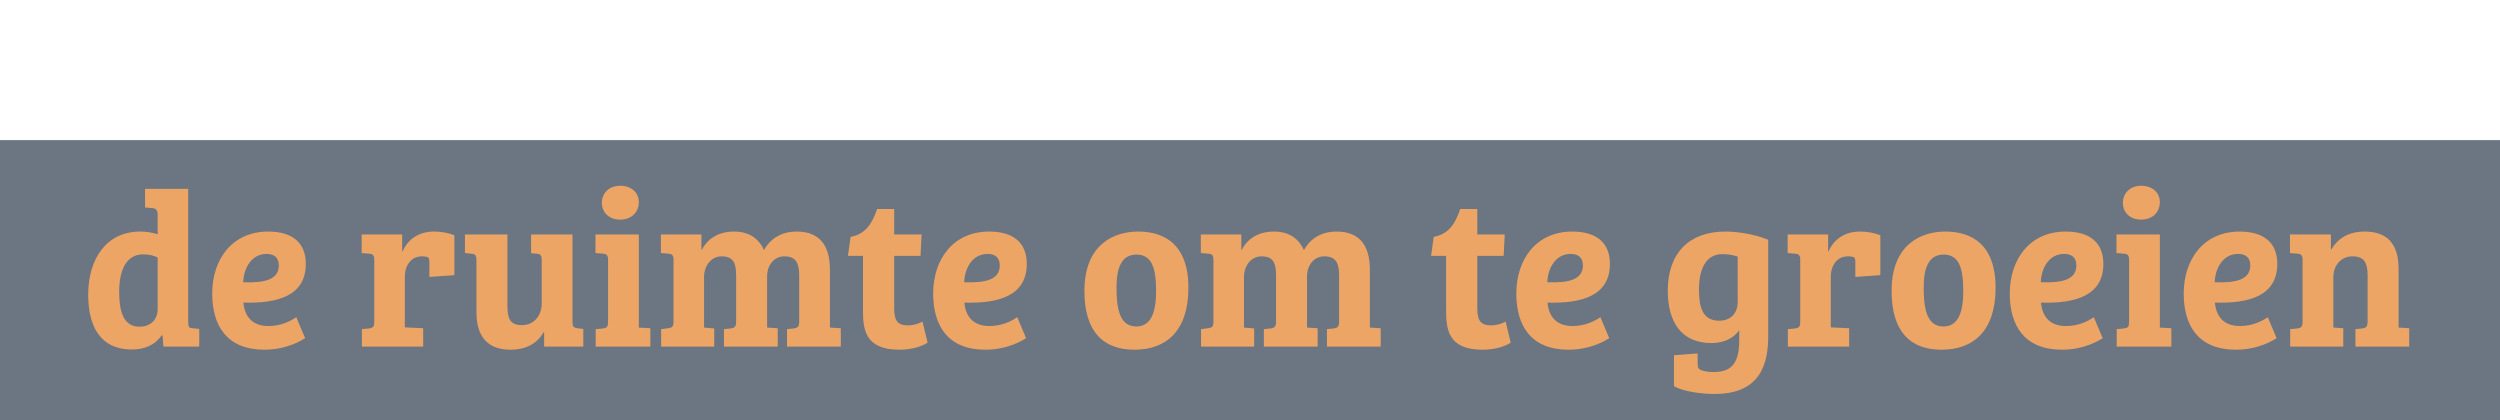
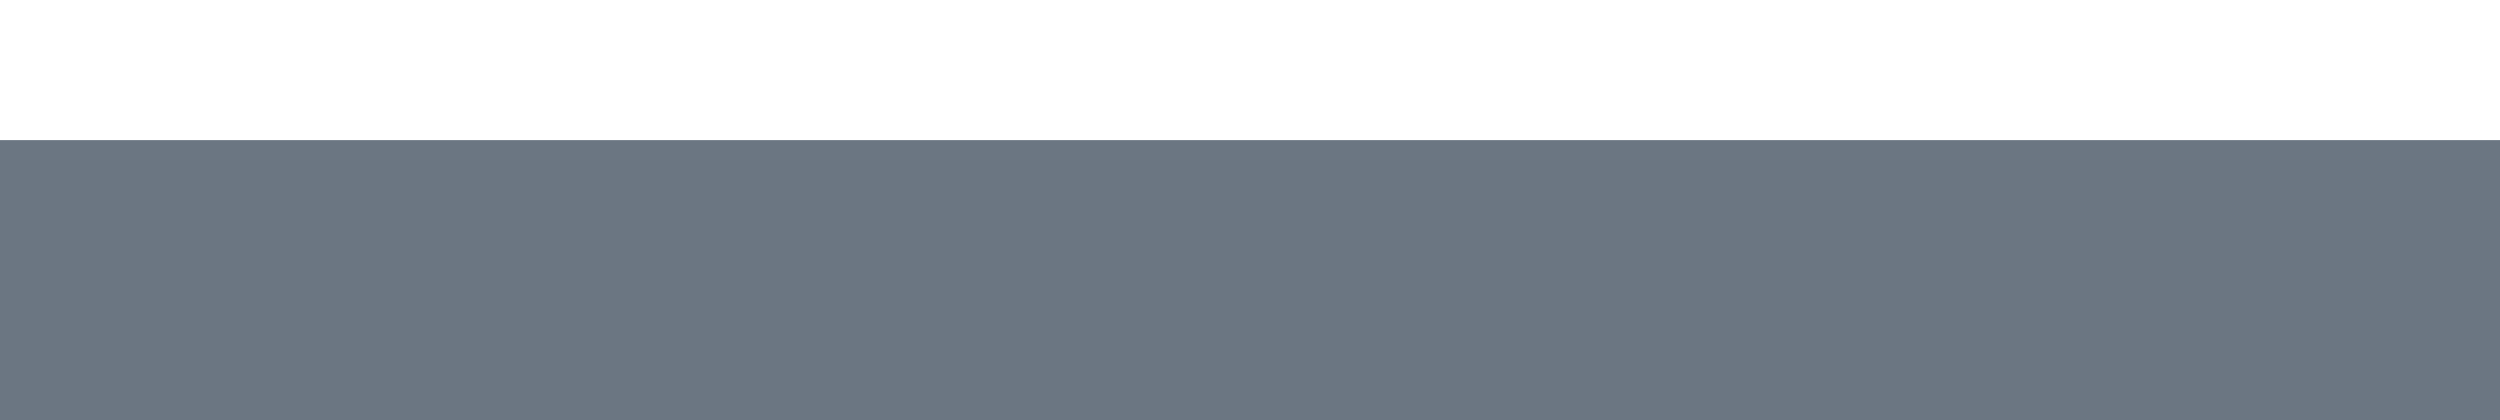
<svg xmlns="http://www.w3.org/2000/svg" width="339" height="57" viewBox="0 0 339 57" fill="none">
  <rect y="19" width="339" height="38" fill="#2D3C4D" fill-opacity="0.7" />
-   <path d="M25.52 25.61V43.64C25.52 44.33 25.61 44.48 26.18 44.51L27.02 44.6V47H22.16L22.04 45.5L21.92 45.47C20.96 46.88 19.46 47.39 17.9 47.39C13.34 47.39 11.96 43.88 11.96 39.95C11.96 35.12 14.42 31.4 19.01 31.4C19.82 31.4 20.6 31.52 21.38 31.76V29.09C21.38 28.52 21.14 28.25 20.66 28.22L19.67 28.13V25.61H25.52ZM18.89 44.3C20.45 44.3 21.38 43.34 21.38 41.87V34.91C20.9 34.67 20.24 34.49 19.43 34.49C17 34.49 16.16 36.83 16.16 39.56C16.16 42.14 16.7 44.3 18.89 44.3ZM36.366 31.4C39.486 31.4 41.466 32.78 41.466 35.78C41.466 40.07 37.716 41.18 33.006 41.03C33.156 42.77 34.086 44.21 36.396 44.21C38.076 44.21 39.336 43.58 40.176 43.01L41.376 45.86C40.986 46.1 38.946 47.42 35.856 47.42C30.726 47.42 28.776 44.12 28.776 39.8C28.776 35.21 31.446 31.4 36.366 31.4ZM37.806 35.99C37.806 34.88 37.116 34.43 36.156 34.43C34.176 34.43 33.066 36.23 32.976 38.27C35.976 38.39 37.806 37.88 37.806 35.99ZM57.204 34.76C55.764 34.76 54.894 35.96 54.894 37.55V44.39L57.384 44.51V47H49.074V44.63L50.034 44.54C50.664 44.45 50.754 44.24 50.754 43.55V35.24C50.754 34.64 50.574 34.43 50.064 34.4L49.044 34.31V31.79H54.534V34.1H54.594C55.074 32.9 56.364 31.4 58.854 31.4C59.724 31.4 60.804 31.55 61.614 31.91V37.31L58.224 37.55V35.57C58.224 35.09 58.164 34.94 57.954 34.85C57.774 34.79 57.534 34.76 57.204 34.76ZM77.627 31.79V43.55C77.627 44.24 77.717 44.42 78.287 44.51L79.097 44.6V47H73.787V45.08H73.697C72.827 46.61 71.267 47.42 69.257 47.42C66.167 47.42 64.607 45.71 64.607 42.32V35.27C64.607 34.58 64.397 34.43 63.887 34.4L63.047 34.31V31.79H68.807V41.42C68.807 43.19 69.137 44.09 70.787 44.09C72.347 44.09 73.457 42.86 73.457 41.15V35.27C73.457 34.64 73.307 34.43 72.737 34.4L72.017 34.34V31.79H77.627ZM86.625 31.79V44.42L88.185 44.51V47H80.775V44.63L81.765 44.54C82.335 44.45 82.455 44.3 82.455 43.55V35.27C82.455 34.64 82.305 34.43 81.735 34.4L80.745 34.31V31.79H86.625ZM81.615 27.5C81.615 26.21 82.575 25.19 84.105 25.19C85.575 25.19 86.625 26.09 86.625 27.41C86.625 28.82 85.575 29.78 84.105 29.78C82.575 29.78 81.615 28.82 81.615 27.5ZM91.33 43.58V35.27C91.33 34.64 91.18 34.43 90.61 34.4L89.62 34.31V31.79H95.11V33.86H95.17C95.92 32.45 97.3 31.4 99.58 31.4C101.11 31.4 102.73 31.97 103.6 33.92C104.47 32.33 105.97 31.4 108.04 31.4C110.95 31.4 112.54 33.08 112.54 36.56V44.42H112.57L114.01 44.51V47H106.72V44.63L107.62 44.54C108.19 44.45 108.37 44.3 108.37 43.58V37.4C108.37 35.81 108.04 34.76 106.36 34.76C104.95 34.76 104.02 35.96 104.02 37.49V44.42L105.46 44.51V47H98.17V44.63L99.07 44.54C99.64 44.45 99.82 44.3 99.82 43.58V37.43C99.82 35.87 99.58 34.76 97.87 34.76C96.43 34.76 95.47 36.02 95.47 37.58V44.42L96.85 44.54V47H89.65V44.63L90.61 44.51C91.18 44.42 91.33 44.3 91.33 43.58ZM114.981 34.7L115.341 32.12C117.501 31.73 118.311 30.14 118.941 28.34H121.251V31.79H124.971L124.821 34.7H121.251V41.87C121.251 43.64 121.881 44.12 123.081 44.12C123.891 44.12 124.611 43.88 125.091 43.61L125.781 46.46C124.941 47.03 123.501 47.42 121.941 47.42C117.261 47.42 117.021 44.6 117.021 42.05V34.7H114.981ZM134.13 31.4C137.25 31.4 139.23 32.78 139.23 35.78C139.23 40.07 135.48 41.18 130.77 41.03C130.92 42.77 131.85 44.21 134.16 44.21C135.84 44.21 137.1 43.58 137.94 43.01L139.14 45.86C138.75 46.1 136.71 47.42 133.62 47.42C128.49 47.42 126.54 44.12 126.54 39.8C126.54 35.21 129.21 31.4 134.13 31.4ZM135.57 35.99C135.57 34.88 134.88 34.43 133.92 34.43C131.94 34.43 130.83 36.23 130.74 38.27C133.74 38.39 135.57 37.88 135.57 35.99ZM147.048 39.44C147.048 33.08 151.128 31.4 154.308 31.4C156.588 31.4 161.148 32.06 161.148 39.02C161.148 44.87 158.148 47.42 153.828 47.42C149.538 47.42 147.048 44.93 147.048 39.44ZM154.068 44.27C156.018 44.27 156.768 42.47 156.768 39.47C156.768 36.23 156.138 34.52 154.098 34.52C152.148 34.52 151.398 36.2 151.398 38.96C151.398 41.69 151.758 44.27 154.068 44.27ZM164.543 43.58V35.27C164.543 34.64 164.393 34.43 163.823 34.4L162.833 34.31V31.79H168.323V33.86H168.383C169.133 32.45 170.513 31.4 172.793 31.4C174.323 31.4 175.943 31.97 176.813 33.92C177.683 32.33 179.183 31.4 181.253 31.4C184.163 31.4 185.753 33.08 185.753 36.56V44.42H185.783L187.223 44.51V47H179.933V44.63L180.833 44.54C181.403 44.45 181.583 44.3 181.583 43.58V37.4C181.583 35.81 181.253 34.76 179.573 34.76C178.163 34.76 177.233 35.96 177.233 37.49V44.42L178.673 44.51V47H171.383V44.63L172.283 44.54C172.853 44.45 173.033 44.3 173.033 43.58V37.43C173.033 35.87 172.793 34.76 171.083 34.76C169.643 34.76 168.683 36.02 168.683 37.58V44.42L170.063 44.54V47H162.863V44.63L163.823 44.51C164.393 44.42 164.543 44.3 164.543 43.58ZM194.053 34.7L194.413 32.12C196.573 31.73 197.383 30.14 198.013 28.34H200.323V31.79H204.043L203.893 34.7H200.323V41.87C200.323 43.64 200.953 44.12 202.153 44.12C202.963 44.12 203.683 43.88 204.163 43.61L204.853 46.46C204.013 47.03 202.573 47.42 201.013 47.42C196.333 47.42 196.093 44.6 196.093 42.05V34.7H194.053ZM213.202 31.4C216.322 31.4 218.302 32.78 218.302 35.78C218.302 40.07 214.552 41.18 209.842 41.03C209.992 42.77 210.922 44.21 213.232 44.21C214.912 44.21 216.172 43.58 217.012 43.01L218.212 45.86C217.822 46.1 215.782 47.42 212.692 47.42C207.562 47.42 205.612 44.12 205.612 39.8C205.612 35.21 208.282 31.4 213.202 31.4ZM214.642 35.99C214.642 34.88 213.952 34.43 212.992 34.43C211.012 34.43 209.902 36.23 209.812 38.27C212.812 38.39 214.642 37.88 214.642 35.99ZM235.84 46.13V44.78C235.12 45.83 233.77 46.52 232.09 46.52C227.98 46.52 226.15 43.64 226.15 39.41C226.15 34.37 229 31.4 233.95 31.4C235.3 31.4 237.61 31.64 239.77 32.51V45.53C239.77 49.13 238.87 53.42 232.51 53.42C230.68 53.42 228.25 53.09 226.99 52.37V48.17L230.2 47.93V49.28C230.2 49.88 230.32 50.09 230.83 50.24C231.25 50.39 231.76 50.45 232.39 50.45C234.91 50.45 235.84 49.1 235.84 46.13ZM235.63 40.94V34.79C235 34.58 234.31 34.46 233.56 34.46C231.4 34.46 230.38 36.35 230.38 39.23C230.38 41.42 230.74 43.49 233.11 43.49C234.7 43.49 235.63 42.47 235.63 40.94ZM250.564 34.76C249.124 34.76 248.254 35.96 248.254 37.55V44.39L250.744 44.51V47H242.434V44.63L243.394 44.54C244.024 44.45 244.114 44.24 244.114 43.55V35.24C244.114 34.64 243.934 34.43 243.424 34.4L242.404 34.31V31.79H247.894V34.1H247.954C248.434 32.9 249.724 31.4 252.214 31.4C253.084 31.4 254.164 31.55 254.974 31.91V37.31L251.584 37.55V35.57C251.584 35.09 251.524 34.94 251.314 34.85C251.134 34.79 250.894 34.76 250.564 34.76ZM256.501 39.44C256.501 33.08 260.581 31.4 263.761 31.4C266.041 31.4 270.601 32.06 270.601 39.02C270.601 44.87 267.601 47.42 263.281 47.42C258.991 47.42 256.501 44.93 256.501 39.44ZM263.521 44.27C265.471 44.27 266.221 42.47 266.221 39.47C266.221 36.23 265.591 34.52 263.551 34.52C261.601 34.52 260.851 36.2 260.851 38.96C260.851 41.69 261.211 44.27 263.521 44.27ZM280.116 31.4C283.236 31.4 285.216 32.78 285.216 35.78C285.216 40.07 281.466 41.18 276.756 41.03C276.906 42.77 277.836 44.21 280.146 44.21C281.826 44.21 283.086 43.58 283.926 43.01L285.126 45.86C284.736 46.1 282.696 47.42 279.606 47.42C274.476 47.42 272.526 44.12 272.526 39.8C272.526 35.21 275.196 31.4 280.116 31.4ZM281.556 35.99C281.556 34.88 280.866 34.43 279.906 34.43C277.926 34.43 276.816 36.23 276.726 38.27C279.726 38.39 281.556 37.88 281.556 35.99ZM292.875 31.79V44.42L294.435 44.51V47H287.025V44.63L288.015 44.54C288.585 44.45 288.705 44.3 288.705 43.55V35.27C288.705 34.64 288.555 34.43 287.985 34.4L286.995 34.31V31.79H292.875ZM287.865 27.5C287.865 26.21 288.825 25.19 290.355 25.19C291.825 25.19 292.875 26.09 292.875 27.41C292.875 28.82 291.825 29.78 290.355 29.78C288.825 29.78 287.865 28.82 287.865 27.5ZM303.7 31.4C306.82 31.4 308.8 32.78 308.8 35.78C308.8 40.07 305.05 41.18 300.34 41.03C300.49 42.77 301.42 44.21 303.73 44.21C305.41 44.21 306.67 43.58 307.51 43.01L308.71 45.86C308.32 46.1 306.28 47.42 303.19 47.42C298.06 47.42 296.11 44.12 296.11 39.8C296.11 35.21 298.78 31.4 303.7 31.4ZM305.14 35.99C305.14 34.88 304.45 34.43 303.49 34.43C301.51 34.43 300.4 36.23 300.31 38.27C303.31 38.39 305.14 37.88 305.14 35.99ZM321.049 43.55V37.43C321.049 35.75 320.689 34.76 319.009 34.76C317.359 34.76 316.399 36.08 316.399 37.61V44.42L317.749 44.51V47H310.549V44.63L311.509 44.54C312.079 44.45 312.229 44.3 312.229 43.61V35.27C312.229 34.64 312.079 34.43 311.509 34.4L310.519 34.31V31.79H316.069V33.83H316.129C316.939 32.42 318.379 31.4 320.629 31.4C323.599 31.4 325.249 32.93 325.249 36.5V44.42L326.689 44.51V47H319.399V44.63L320.299 44.54C320.869 44.45 321.049 44.3 321.049 43.55Z" fill="#EDA566" />
</svg>